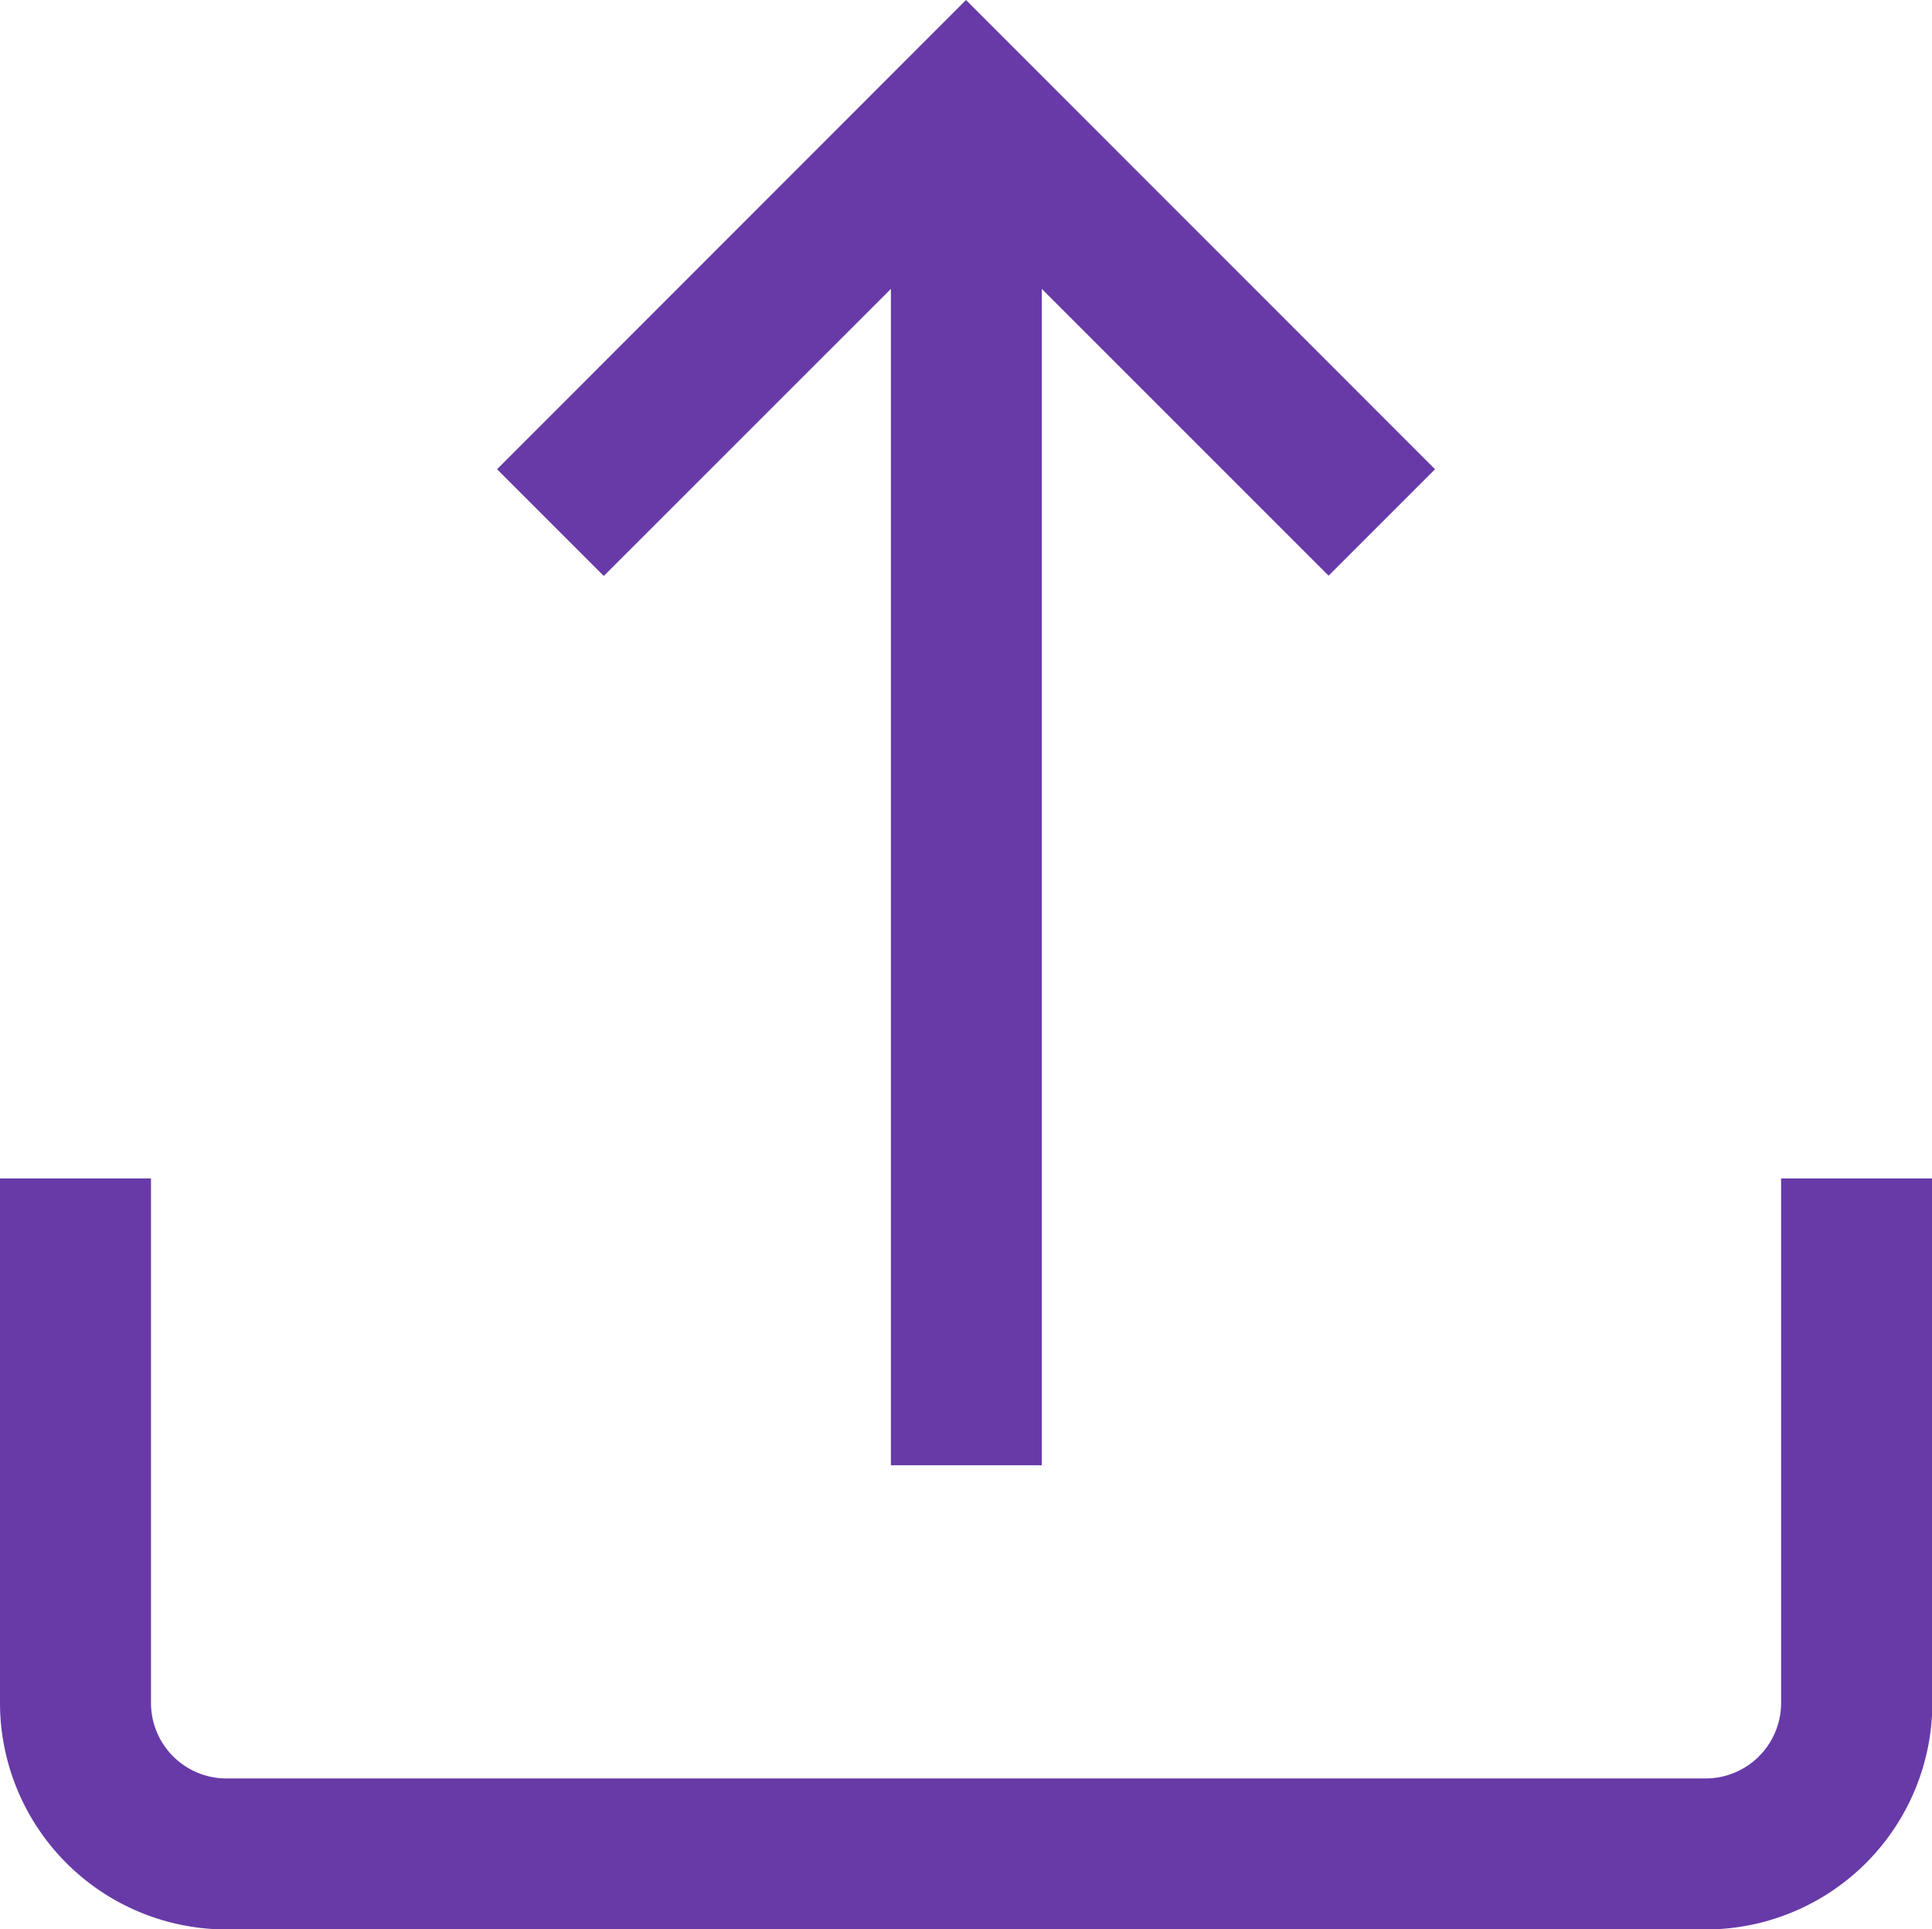
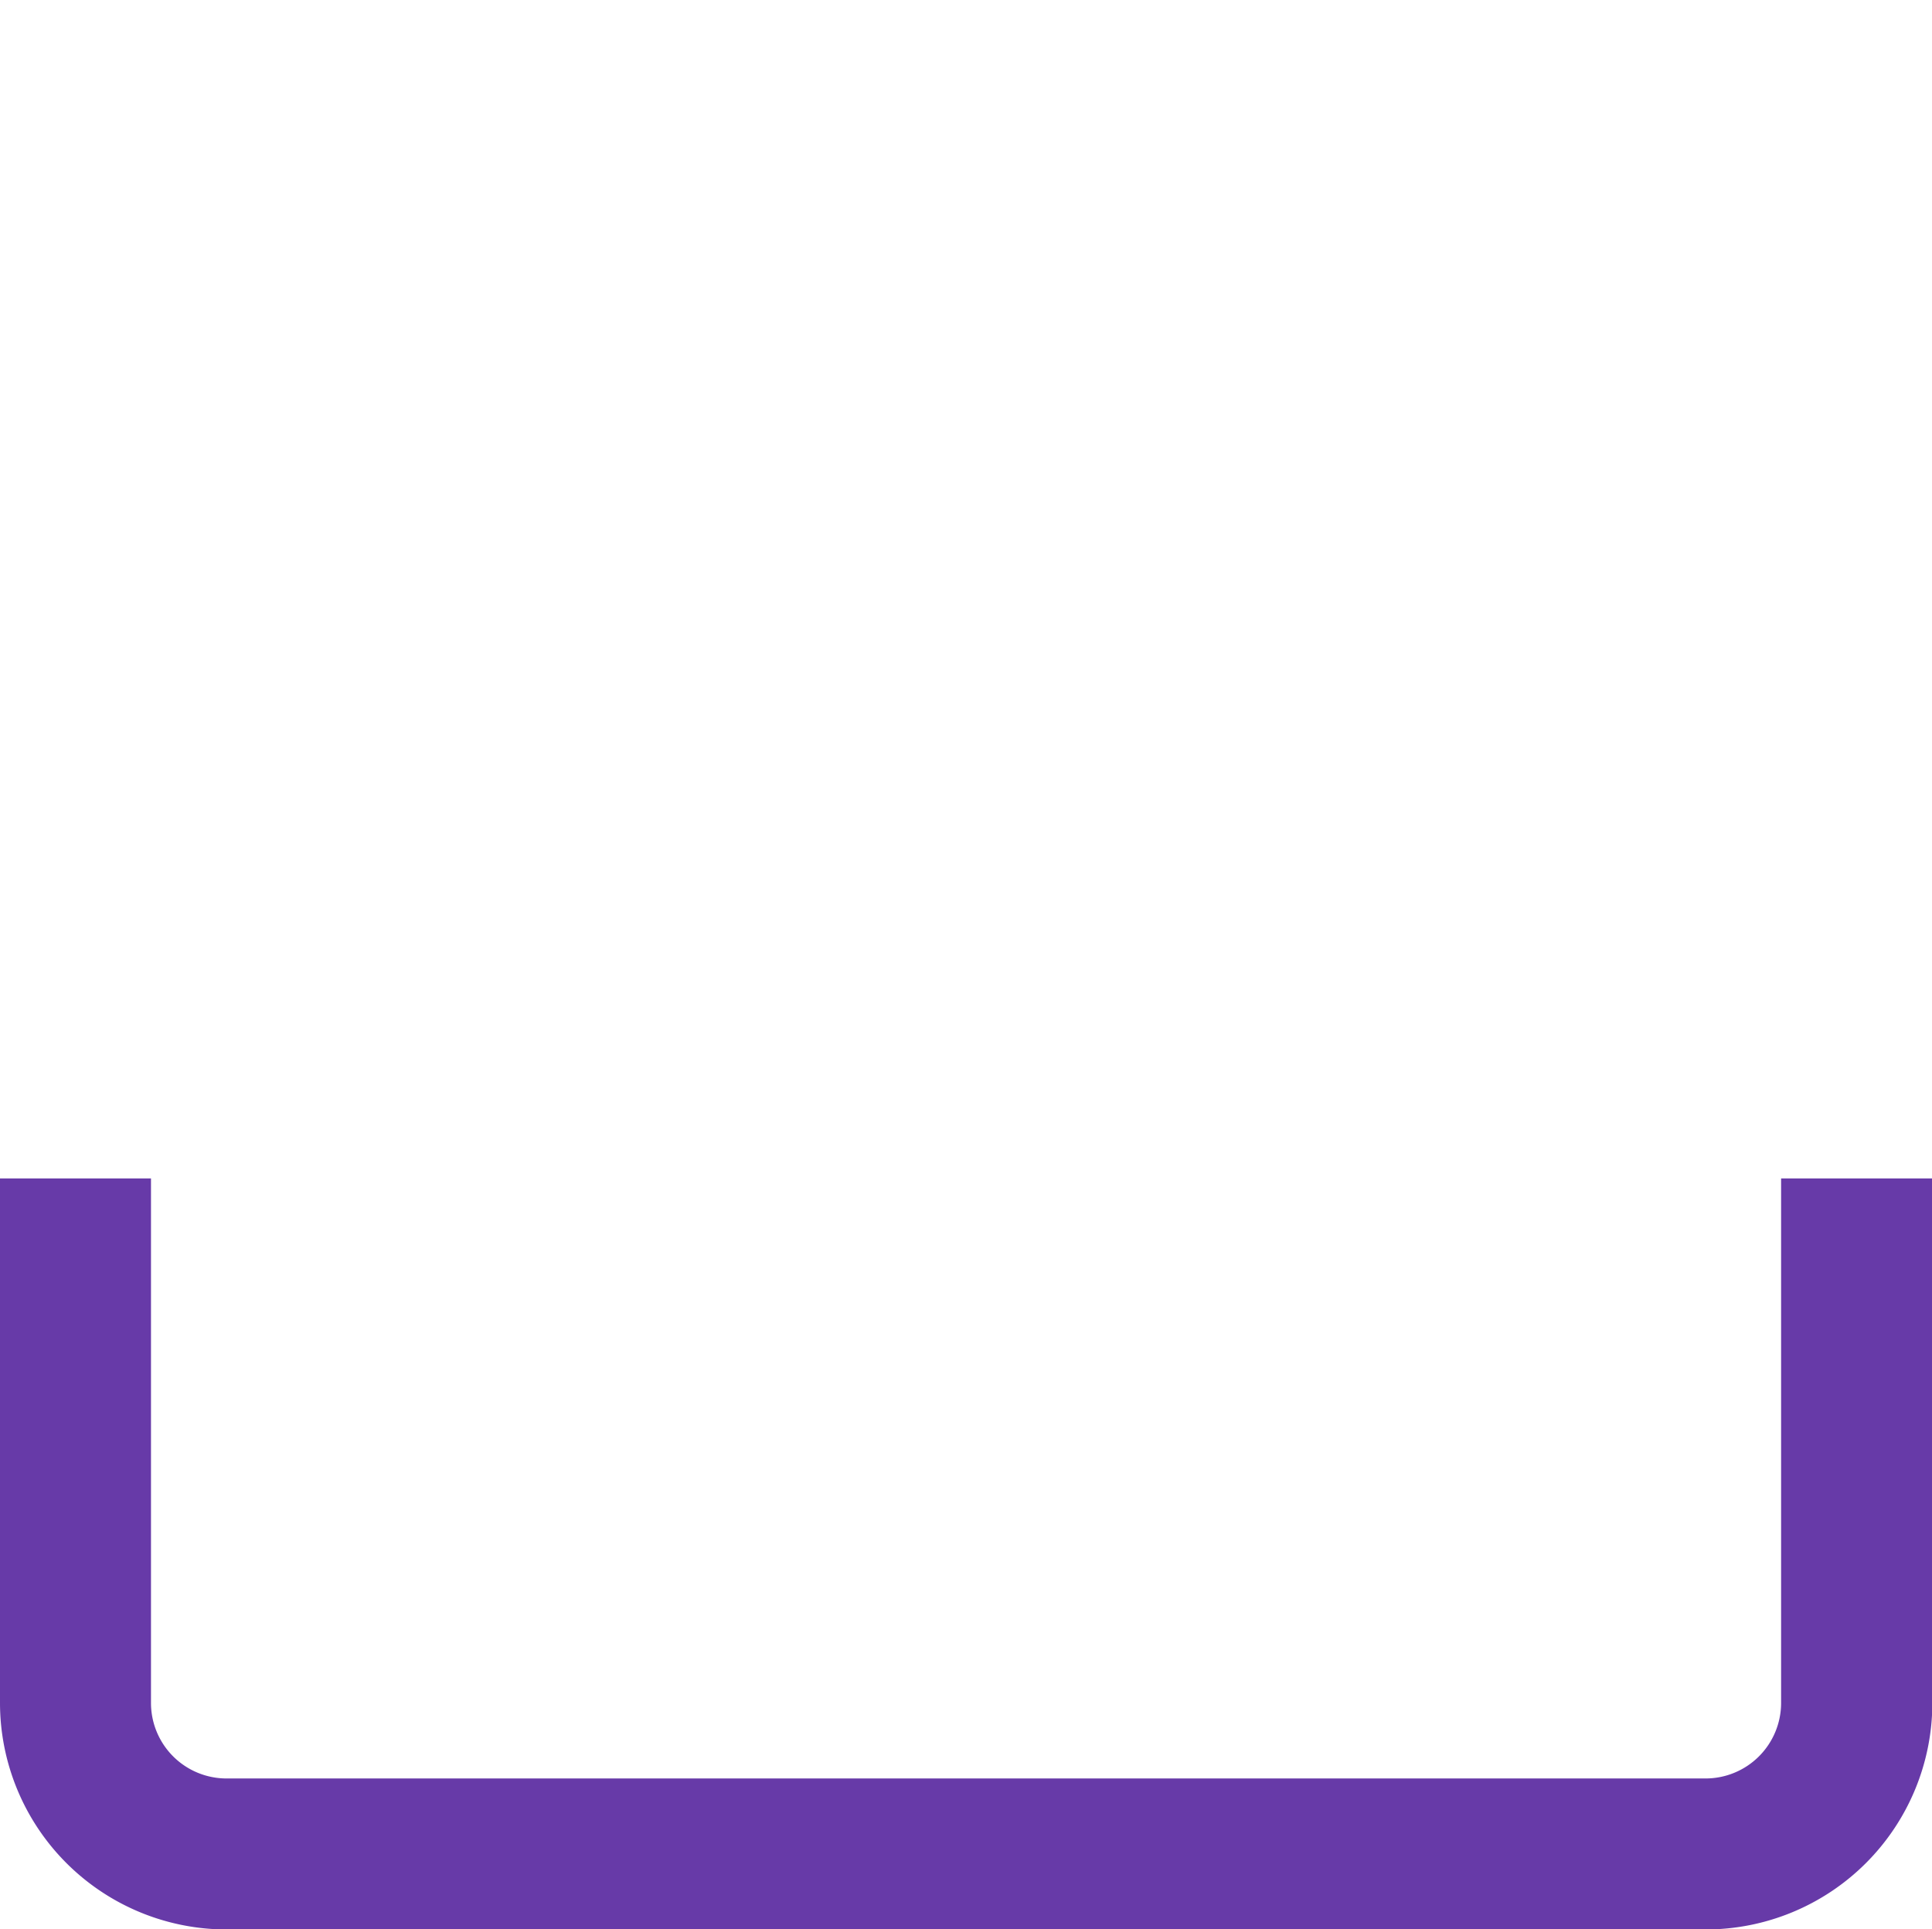
<svg xmlns="http://www.w3.org/2000/svg" width="21.996" height="21.965" viewBox="0 0 21.996 21.965">
  <g id="upload_2_" data-name="upload (2)" transform="translate(0 -0.358)">
    <g id="Сгруппировать_226" data-name="Сгруппировать 226" transform="translate(0 13.774)">
      <g id="Сгруппировать_225" data-name="Сгруппировать 225">
        <path id="Контур_385" data-name="Контур 385" d="M20.278,312.642v5.972a.86.86,0,0,1-.859.859H2.578a.86.86,0,0,1-.859-.859v-5.972H0v5.972a2.581,2.581,0,0,0,2.578,2.578H19.418A2.581,2.581,0,0,0,22,318.614v-5.972Z" transform="translate(0 -312.642)" fill="#673aa8" />
      </g>
    </g>
    <g id="Сгруппировать_228" data-name="Сгруппировать 228" transform="translate(5.659 0.358)">
      <g id="Сгруппировать_227" data-name="Сгруппировать 227" transform="translate(0 0)">
-         <path id="Контур_386" data-name="Контур 386" d="M137.055.358,131.716,5.7l1.215,1.215L136.2,3.647V17.039h1.718V3.647l3.265,3.265L142.395,5.7Z" transform="translate(-131.716 -0.358)" fill="#673aa8" />
-       </g>
+         </g>
    </g>
  </g>
</svg>